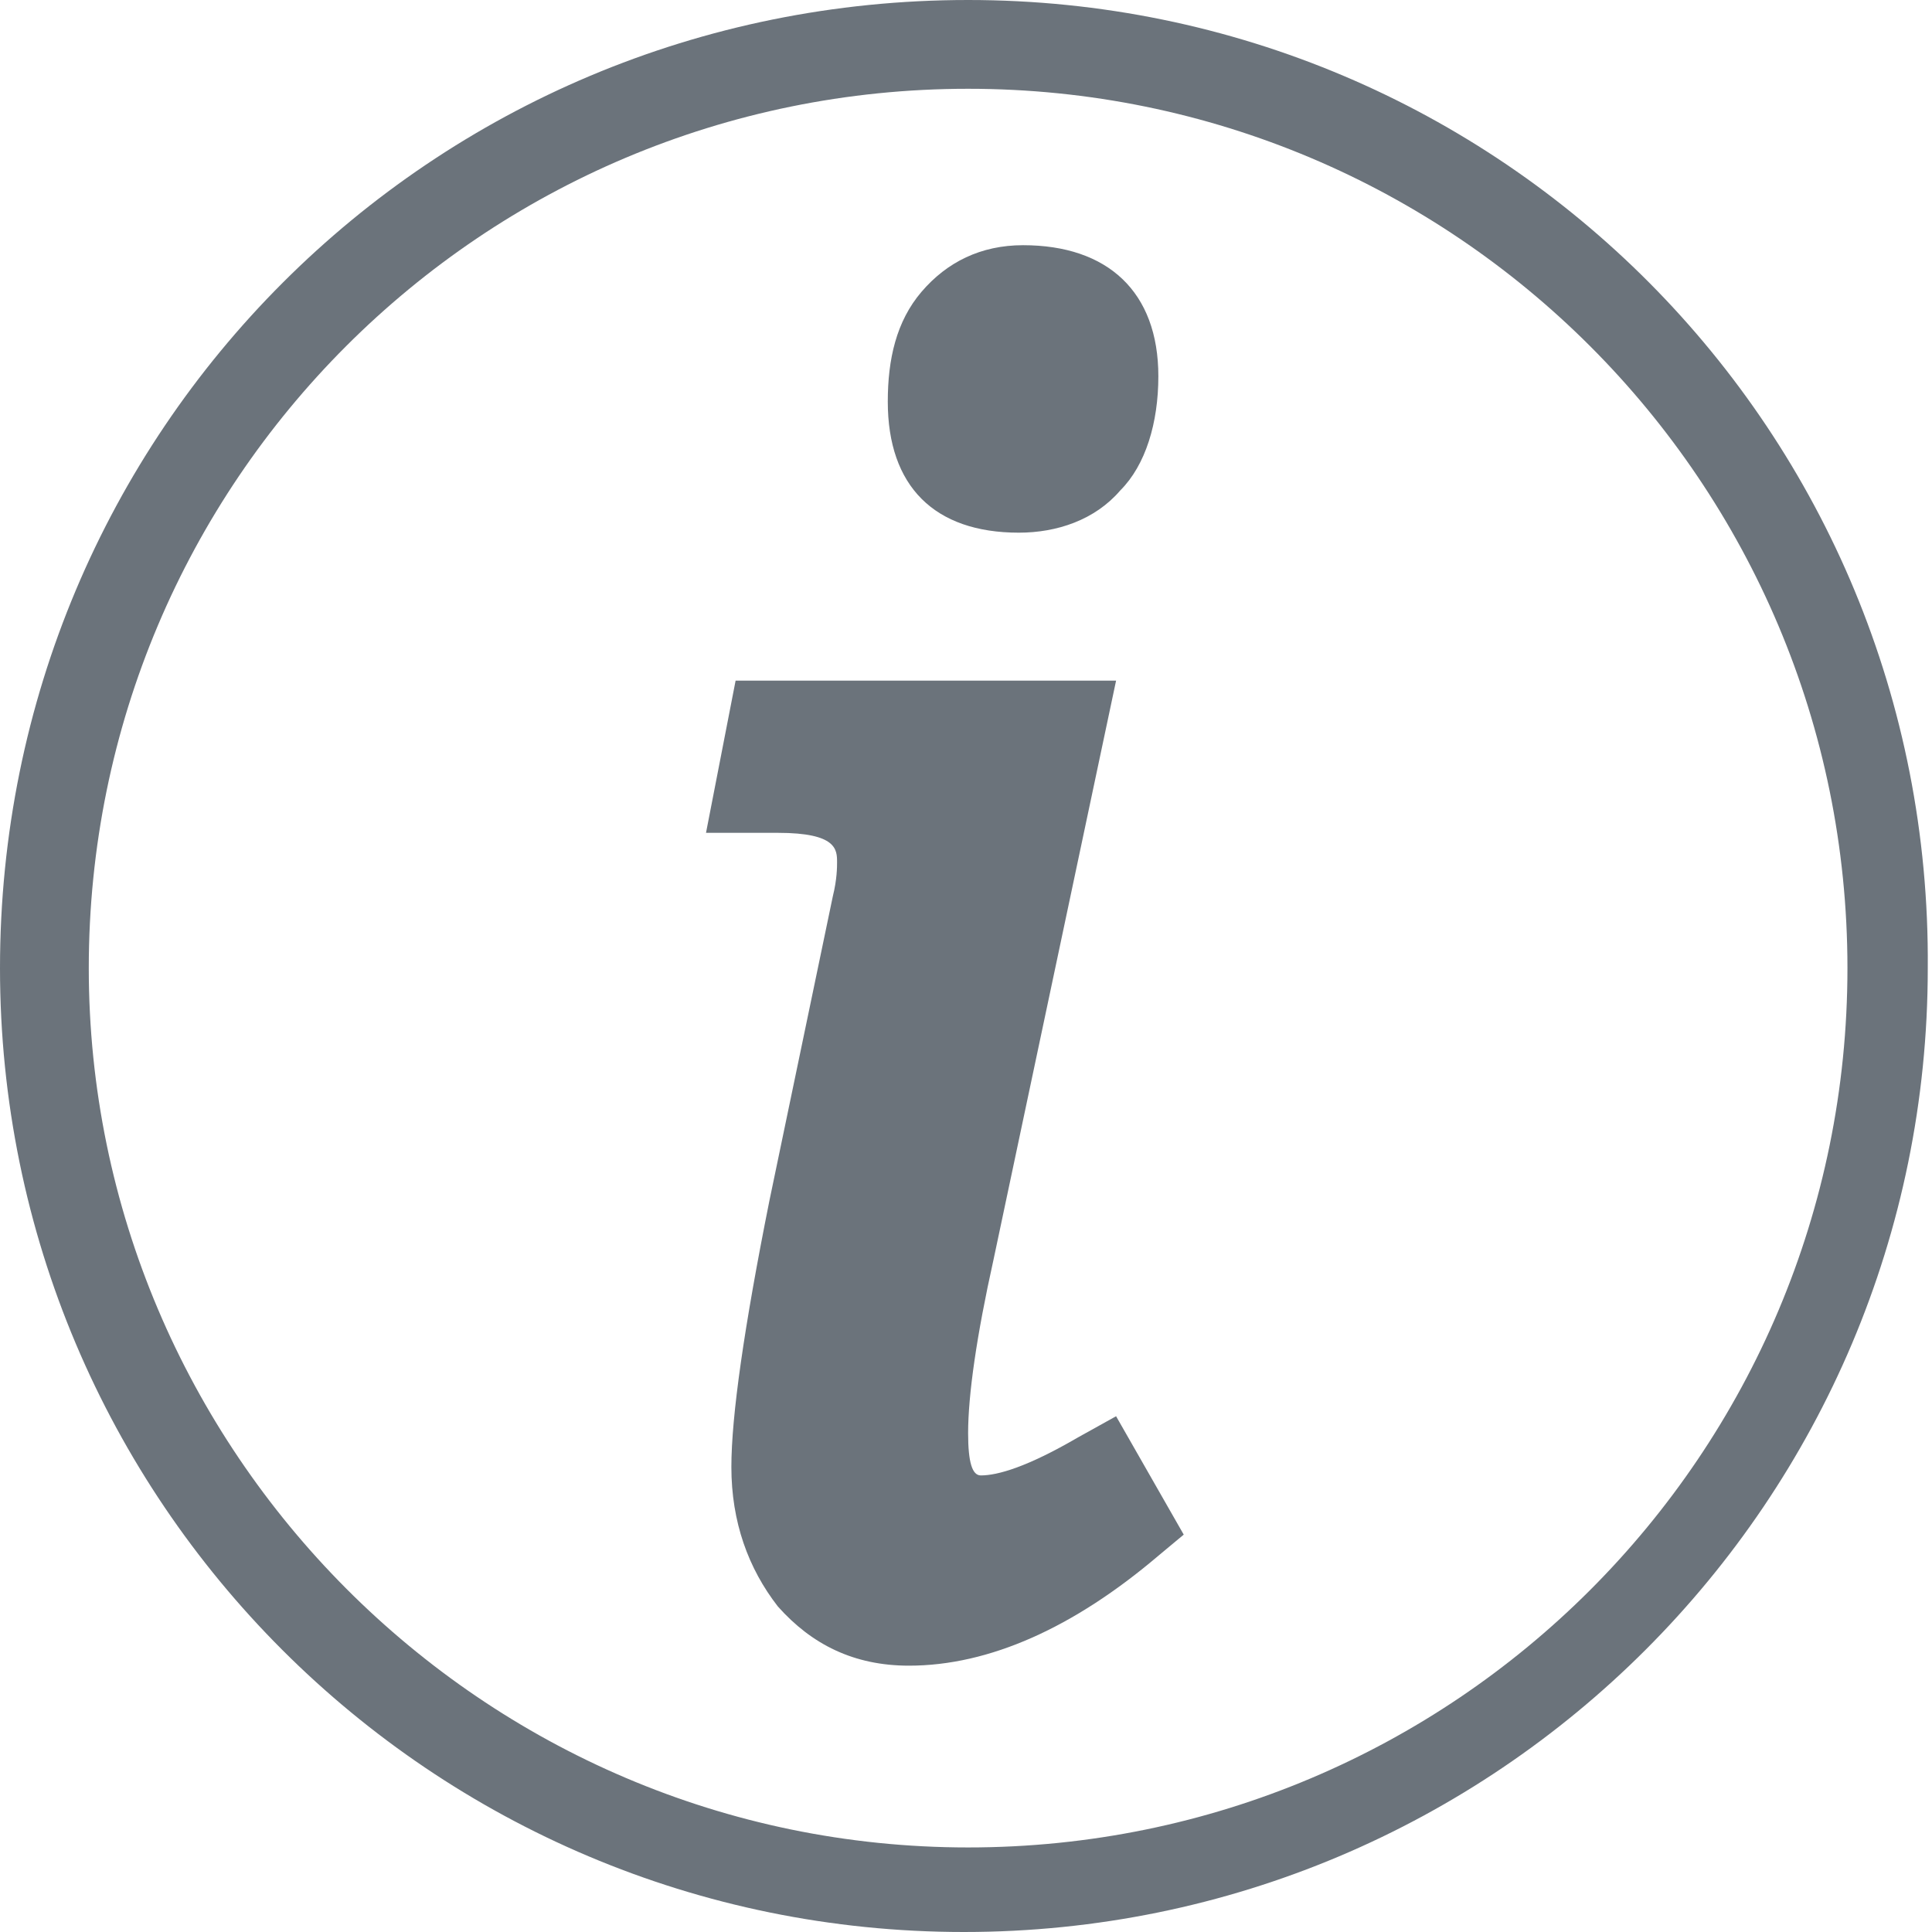
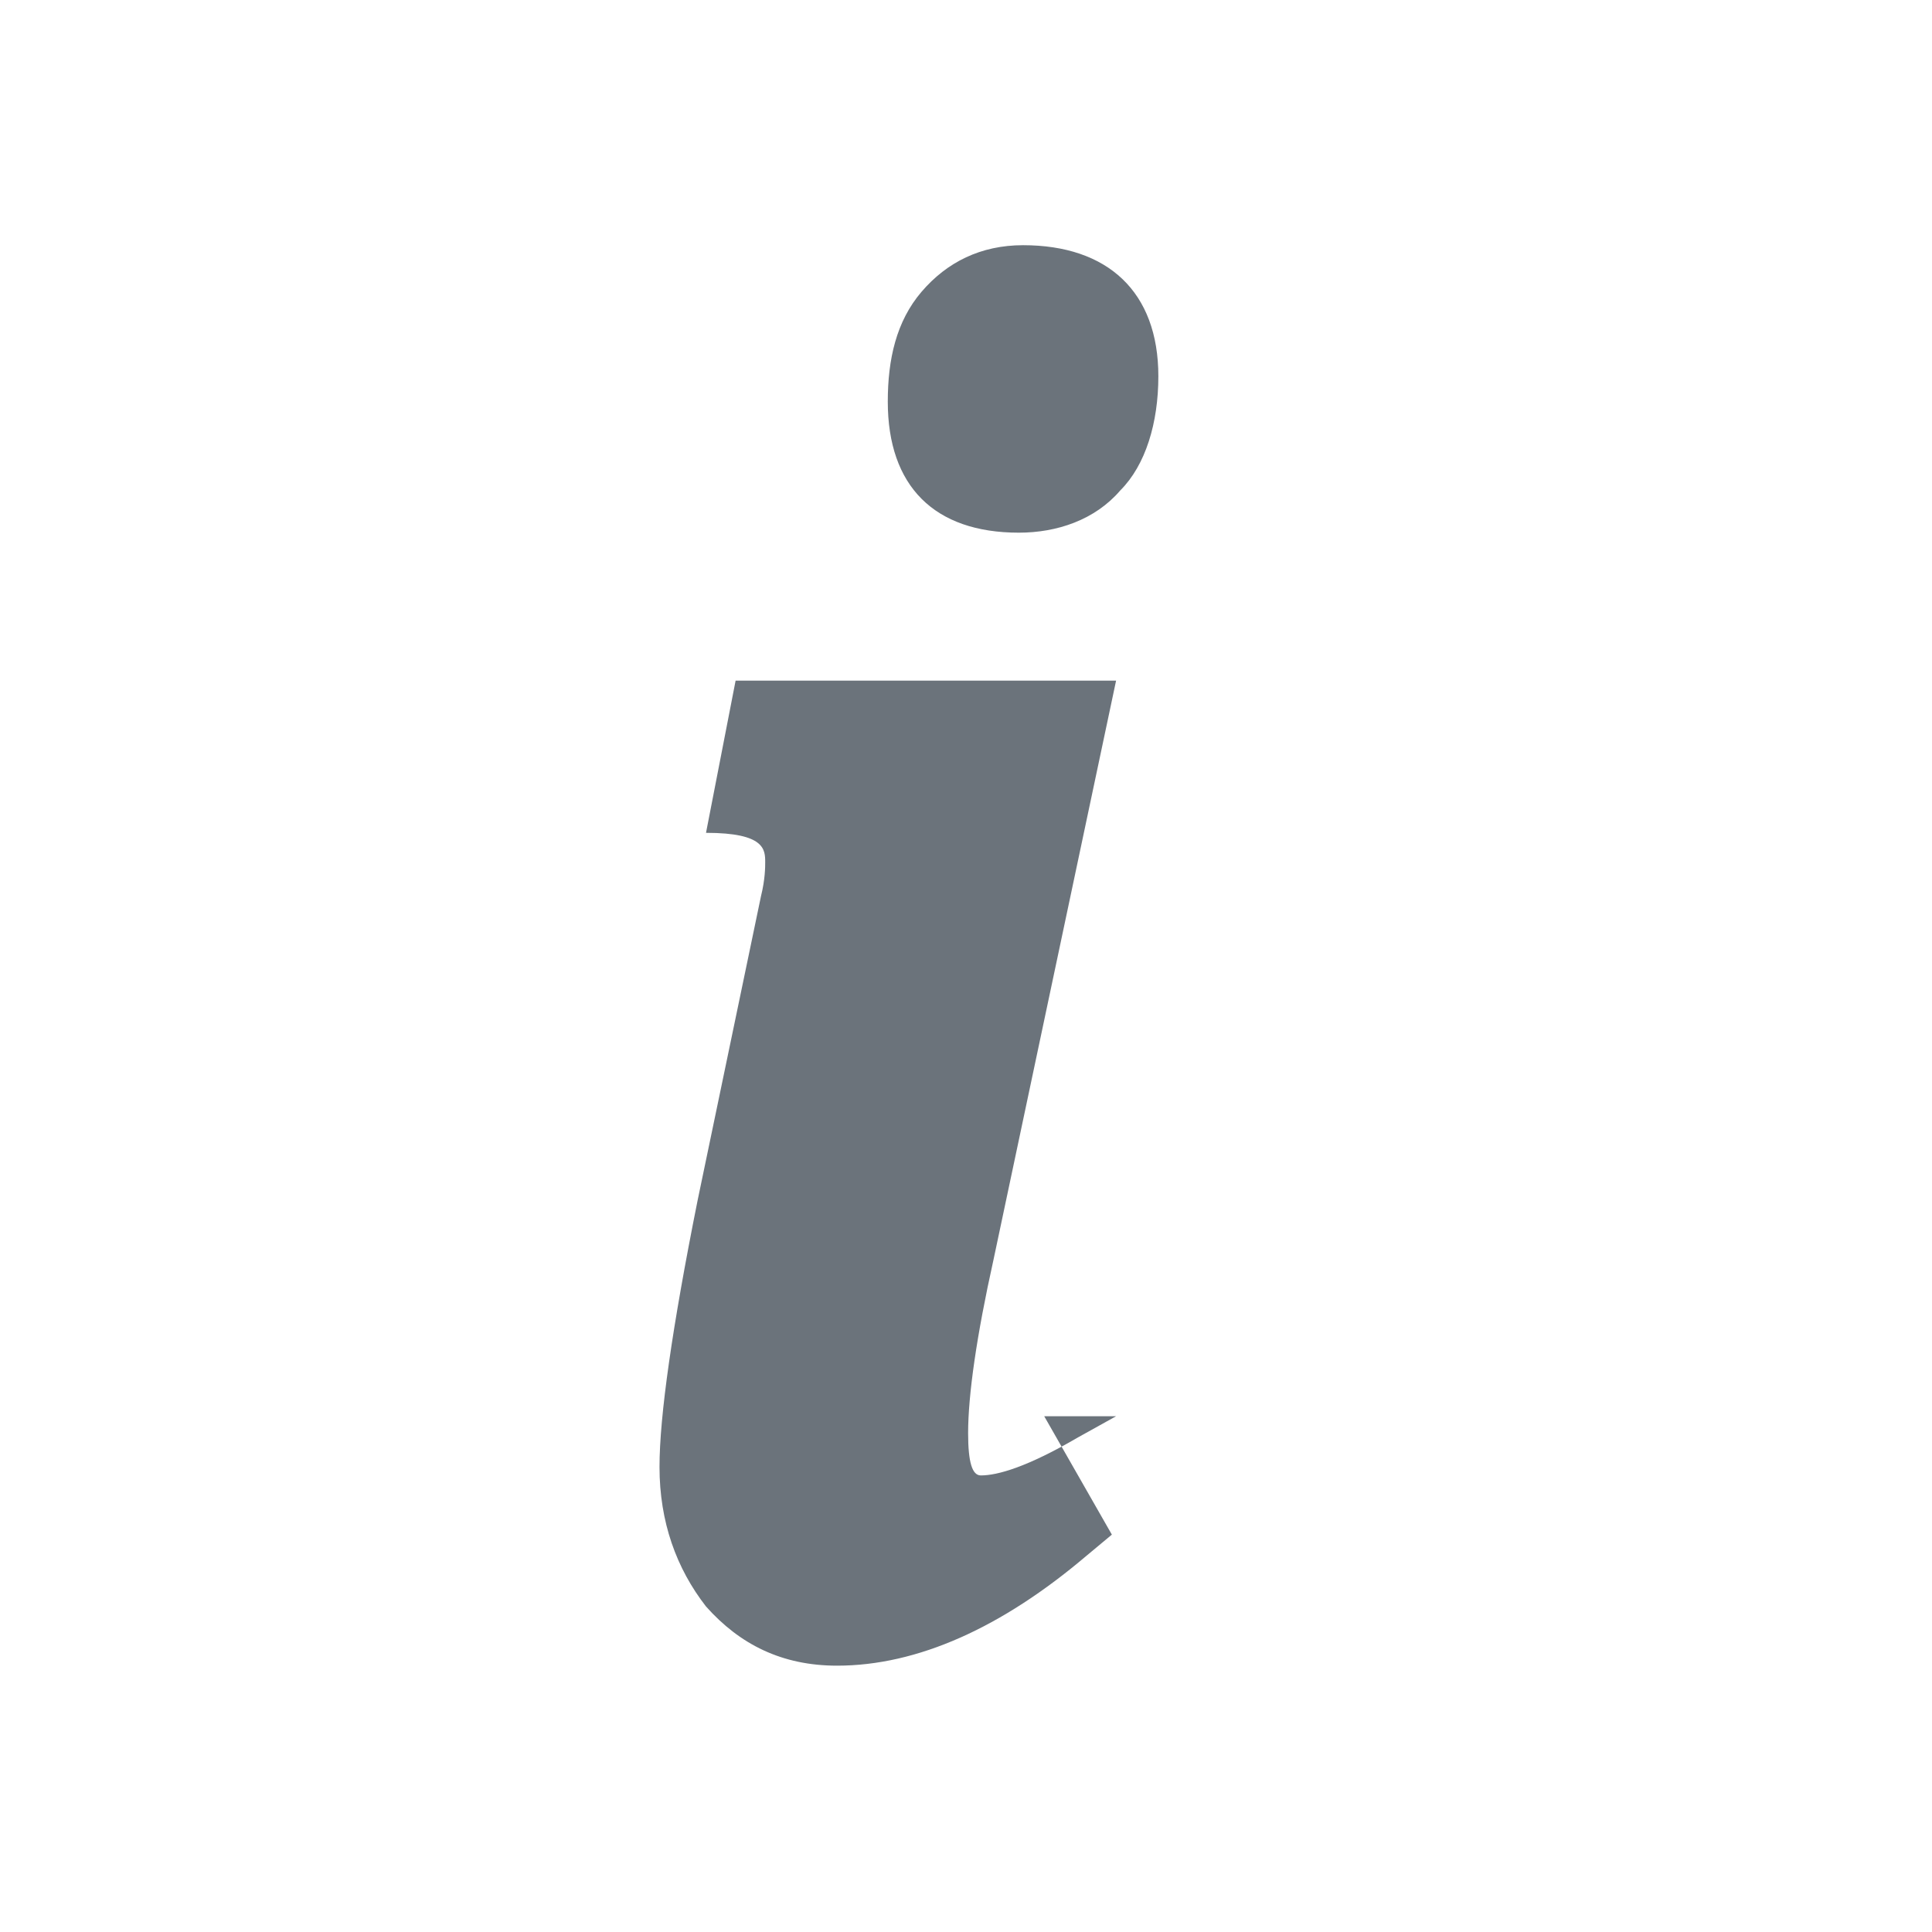
<svg xmlns="http://www.w3.org/2000/svg" baseProfile="tiny" viewBox="0 0 45.7 45.7" overflow="visible" xml:space="preserve">
  <g fill="#6B737B">
-     <path d="M24.1 12.6c.9 0 1.8-.3 2.4-1 .6-.6.9-1.6.9-2.7 0-2-1.2-3.1-3.2-3.1-1 0-1.8.4-2.4 1.1-.6.7-.8 1.6-.8 2.6 0 2 1.1 3.1 3.1 3.1zM26.4 33.5l-.9.5c-1.2.7-1.9.9-2.3.9-.2 0-.3-.3-.3-1 0-.9.2-2.3.6-4.1l2.9-13.7h-9l-.7 3.6h1.7c1.4 0 1.4.4 1.4.7 0 .1 0 .4-.1.8l-1.5 7.2c-.6 3-.9 5.1-.9 6.3 0 1.3.4 2.4 1.1 3.3.8.9 1.8 1.4 3.1 1.4 1.9 0 3.9-.9 5.9-2.6l.6-.5-1.6-2.8z" />
+     <path d="M24.1 12.6c.9 0 1.8-.3 2.4-1 .6-.6.9-1.6.9-2.7 0-2-1.2-3.1-3.2-3.1-1 0-1.8.4-2.4 1.1-.6.7-.8 1.6-.8 2.6 0 2 1.1 3.1 3.1 3.1zM26.4 33.5l-.9.5c-1.2.7-1.9.9-2.3.9-.2 0-.3-.3-.3-1 0-.9.2-2.3.6-4.1l2.9-13.7h-9l-.7 3.6c1.4 0 1.4.4 1.4.7 0 .1 0 .4-.1.8l-1.5 7.2c-.6 3-.9 5.1-.9 6.3 0 1.3.4 2.4 1.1 3.3.8.9 1.8 1.4 3.1 1.4 1.9 0 3.9-.9 5.9-2.6l.6-.5-1.6-2.8z" />
  </g>
-   <path fill="#6B737B" d="M22.9 0C10.2 0 0 10.2 0 22.9c0 12.6 10.2 22.8 22.8 22.8 12.6 0 22.8-10.2 22.8-22.8C45.7 10.2 35.5 0 22.9 0zm20.8 22.9c0 11.5-9.3 20.8-20.8 20.8S2.1 34.3 2.1 22.9c0-11.5 9.3-20.8 20.8-20.8s20.8 9.3 20.8 20.8z" />
</svg>